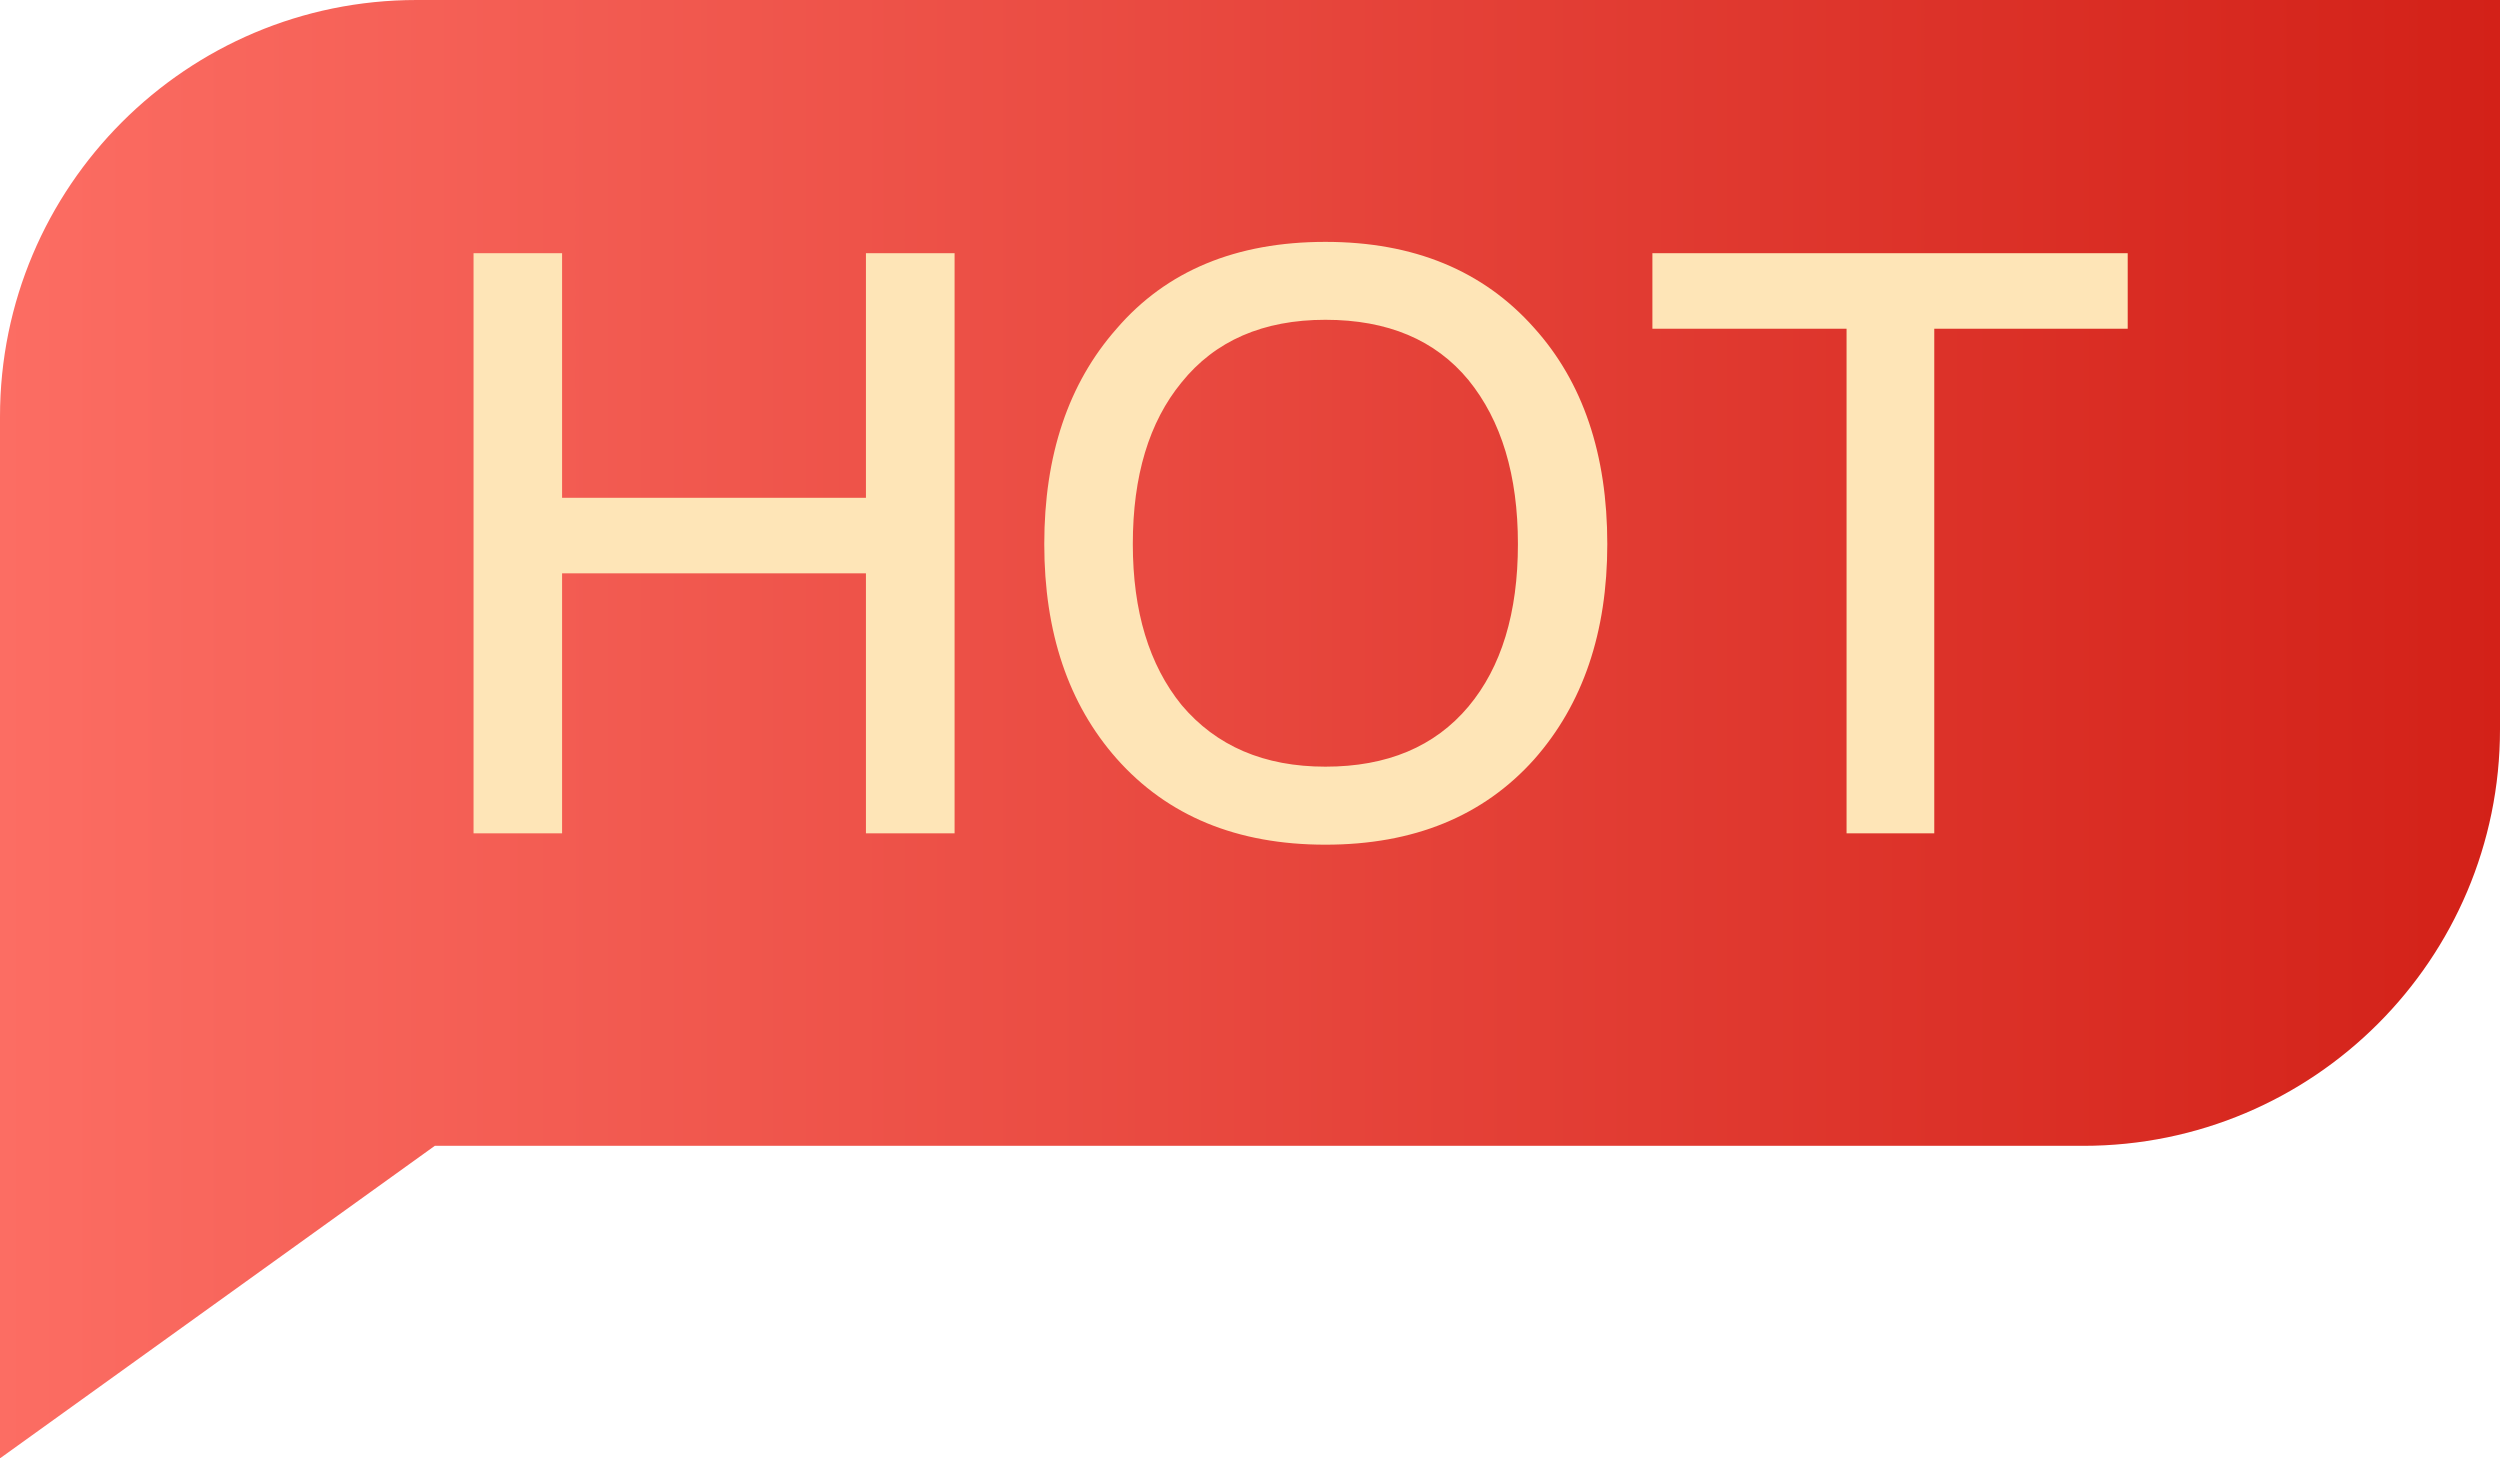
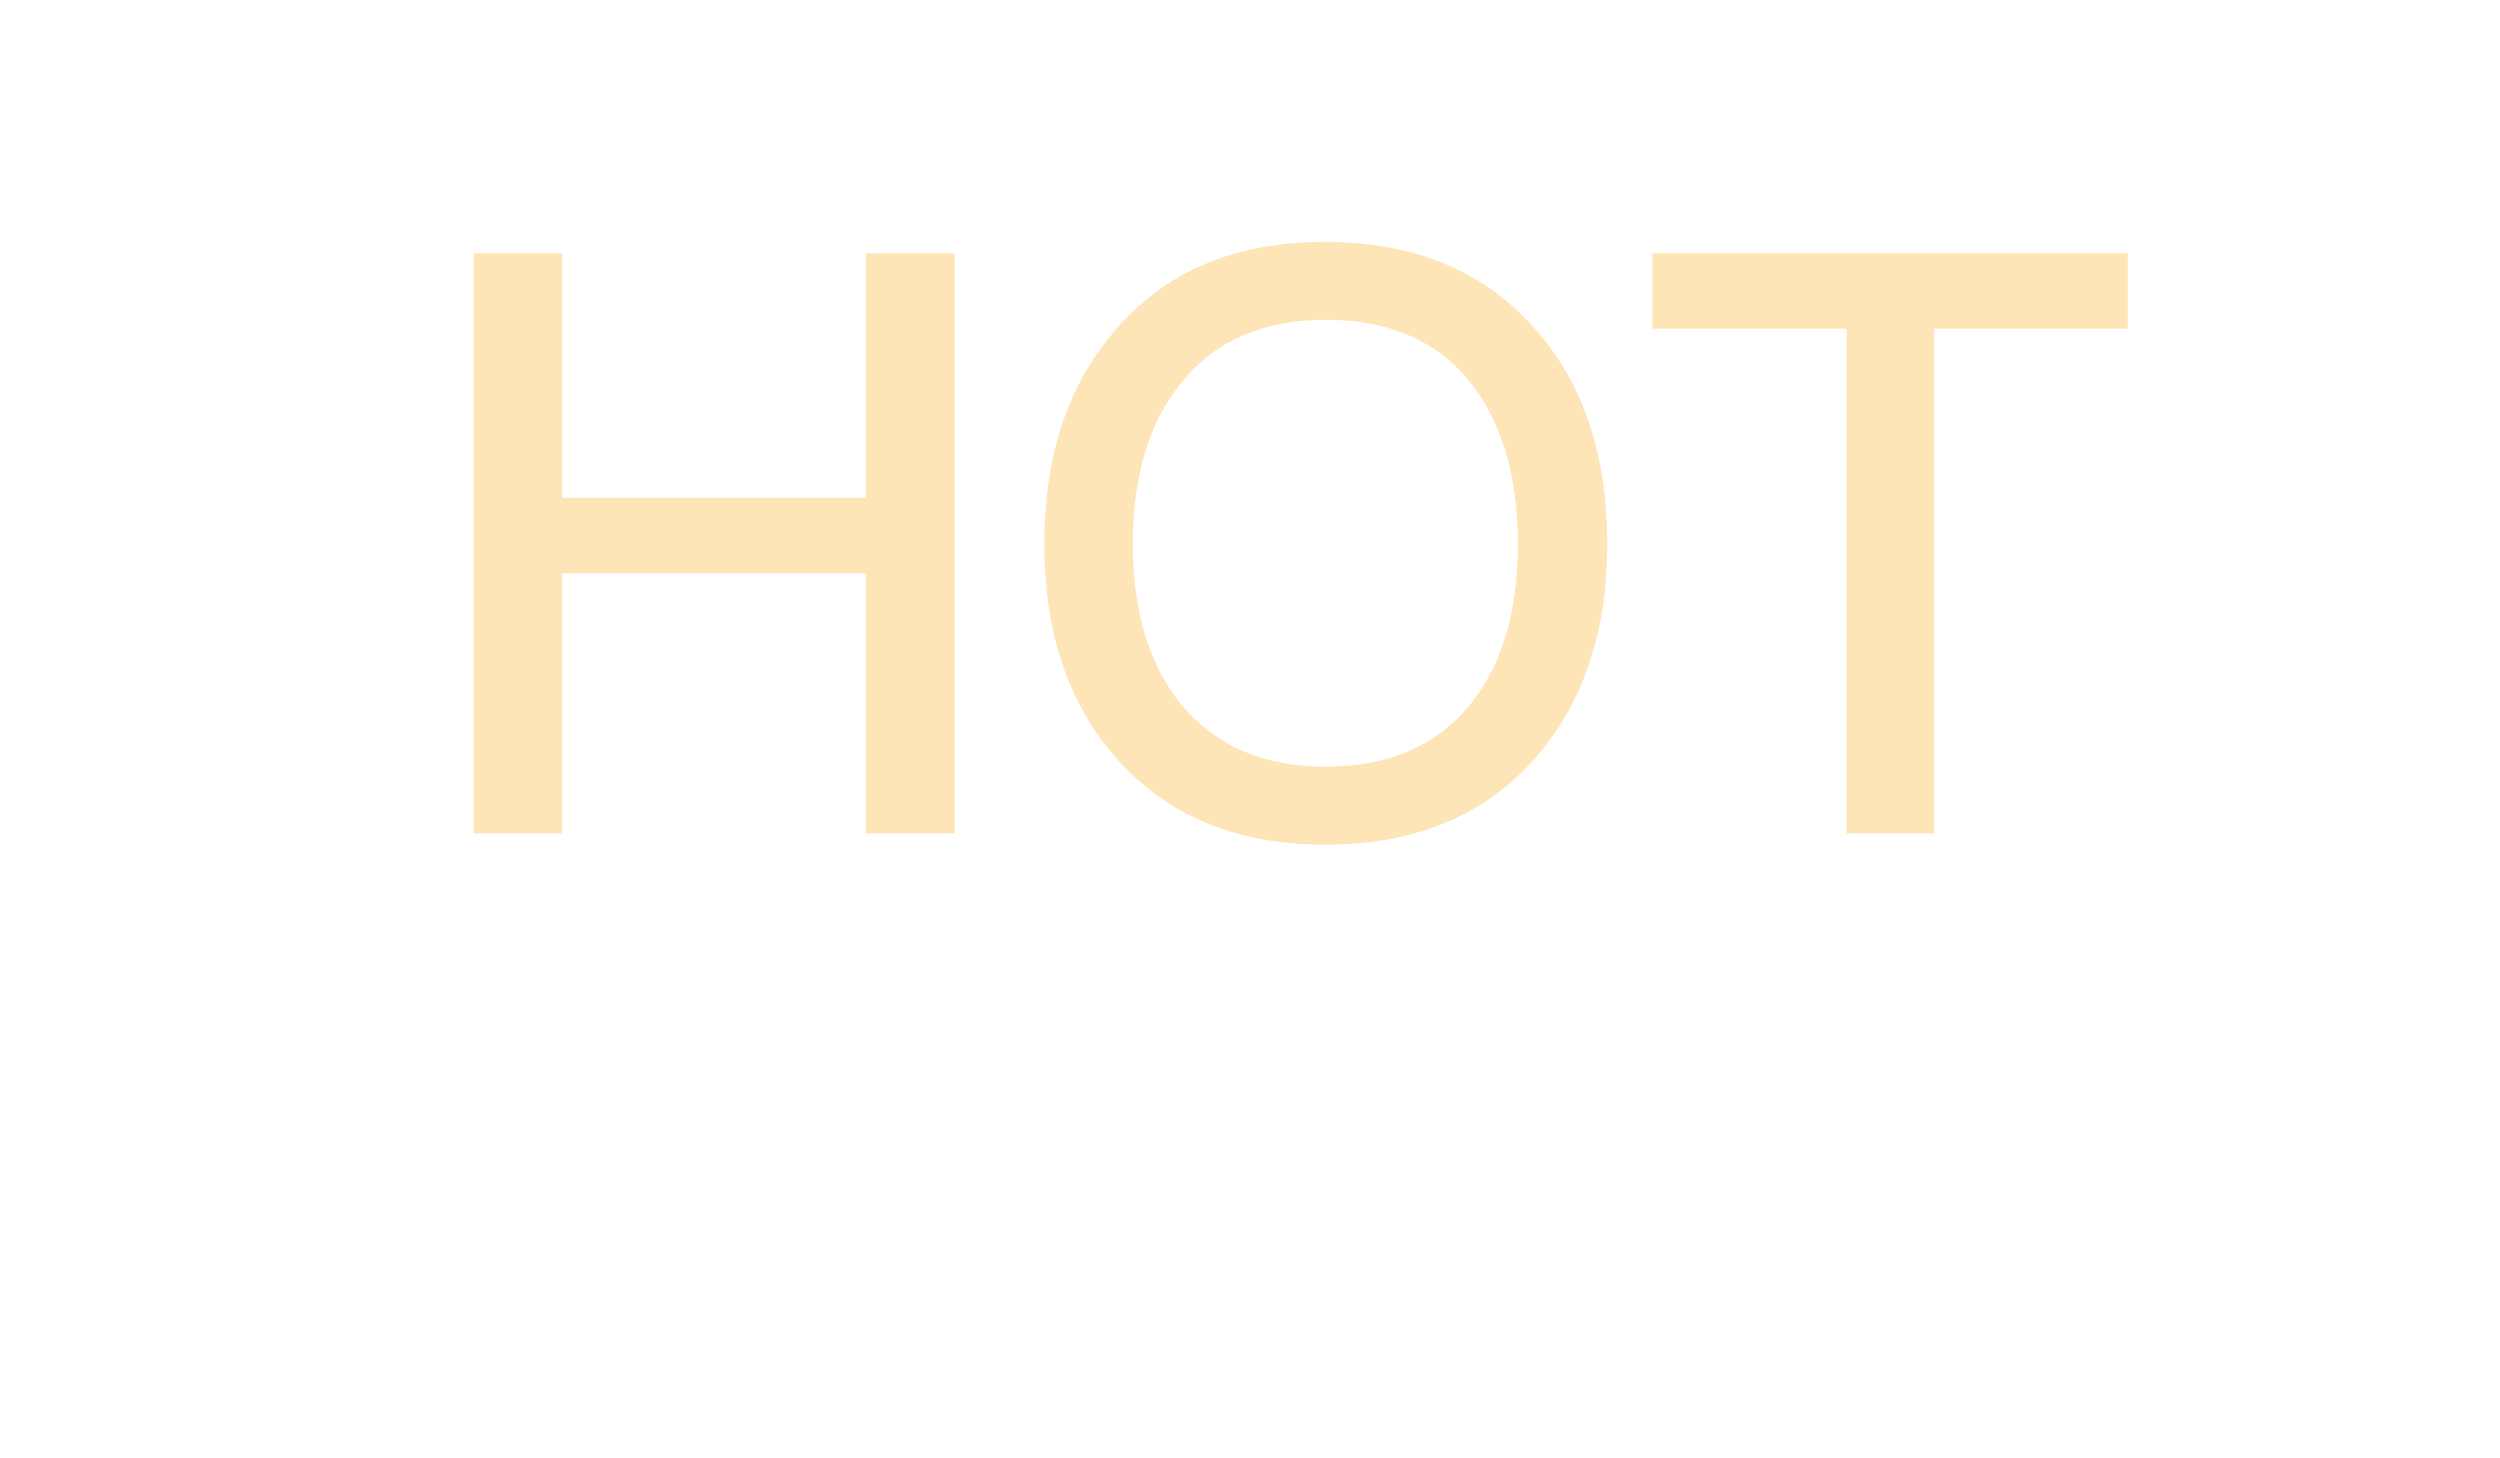
<svg xmlns="http://www.w3.org/2000/svg" width="24" height="14" viewBox="0 0 24 14" fill="none">
-   <path d="M0 4C0 1.791 1.791 0 4 0H24V7C24 9.209 22.209 11 20 11H4.174L0 14V11V4Z" fill="url(#paint0_linear_425_2166)" />
  <path d="M4.546 2.431H5.396V4.779H8.313V2.431H9.164V8H8.313V5.504H5.396V8H4.546V2.431ZM12.724 2.322C13.571 2.322 14.239 2.597 14.728 3.148C15.196 3.668 15.43 4.36 15.43 5.223C15.43 6.071 15.196 6.76 14.728 7.29C14.239 7.836 13.571 8.109 12.724 8.109C11.876 8.109 11.208 7.834 10.719 7.282C10.256 6.757 10.025 6.071 10.025 5.223C10.025 4.37 10.256 3.681 10.719 3.156C11.197 2.6 11.866 2.322 12.724 2.322ZM12.724 3.07C12.126 3.07 11.665 3.271 11.343 3.671C11.031 4.051 10.875 4.568 10.875 5.223C10.875 5.868 11.031 6.383 11.343 6.768C11.676 7.163 12.136 7.36 12.724 7.36C13.316 7.36 13.774 7.168 14.097 6.783C14.414 6.404 14.572 5.884 14.572 5.223C14.572 4.563 14.414 4.038 14.097 3.648C13.779 3.263 13.322 3.07 12.724 3.07ZM15.863 2.431H20.426V3.156H18.569V8H17.727V3.156H15.863V2.431Z" fill="#FEE5B7" />
  <defs>
    <linearGradient id="paint0_linear_425_2166" x1="24" y1="7" x2="3.11995e-07" y2="7" gradientUnits="userSpaceOnUse">
      <stop stop-color="#D32118" />
      <stop offset="1" stop-color="#FC6D63" />
      <stop offset="1" stop-color="#D9D9D9" />
    </linearGradient>
  </defs>
</svg>